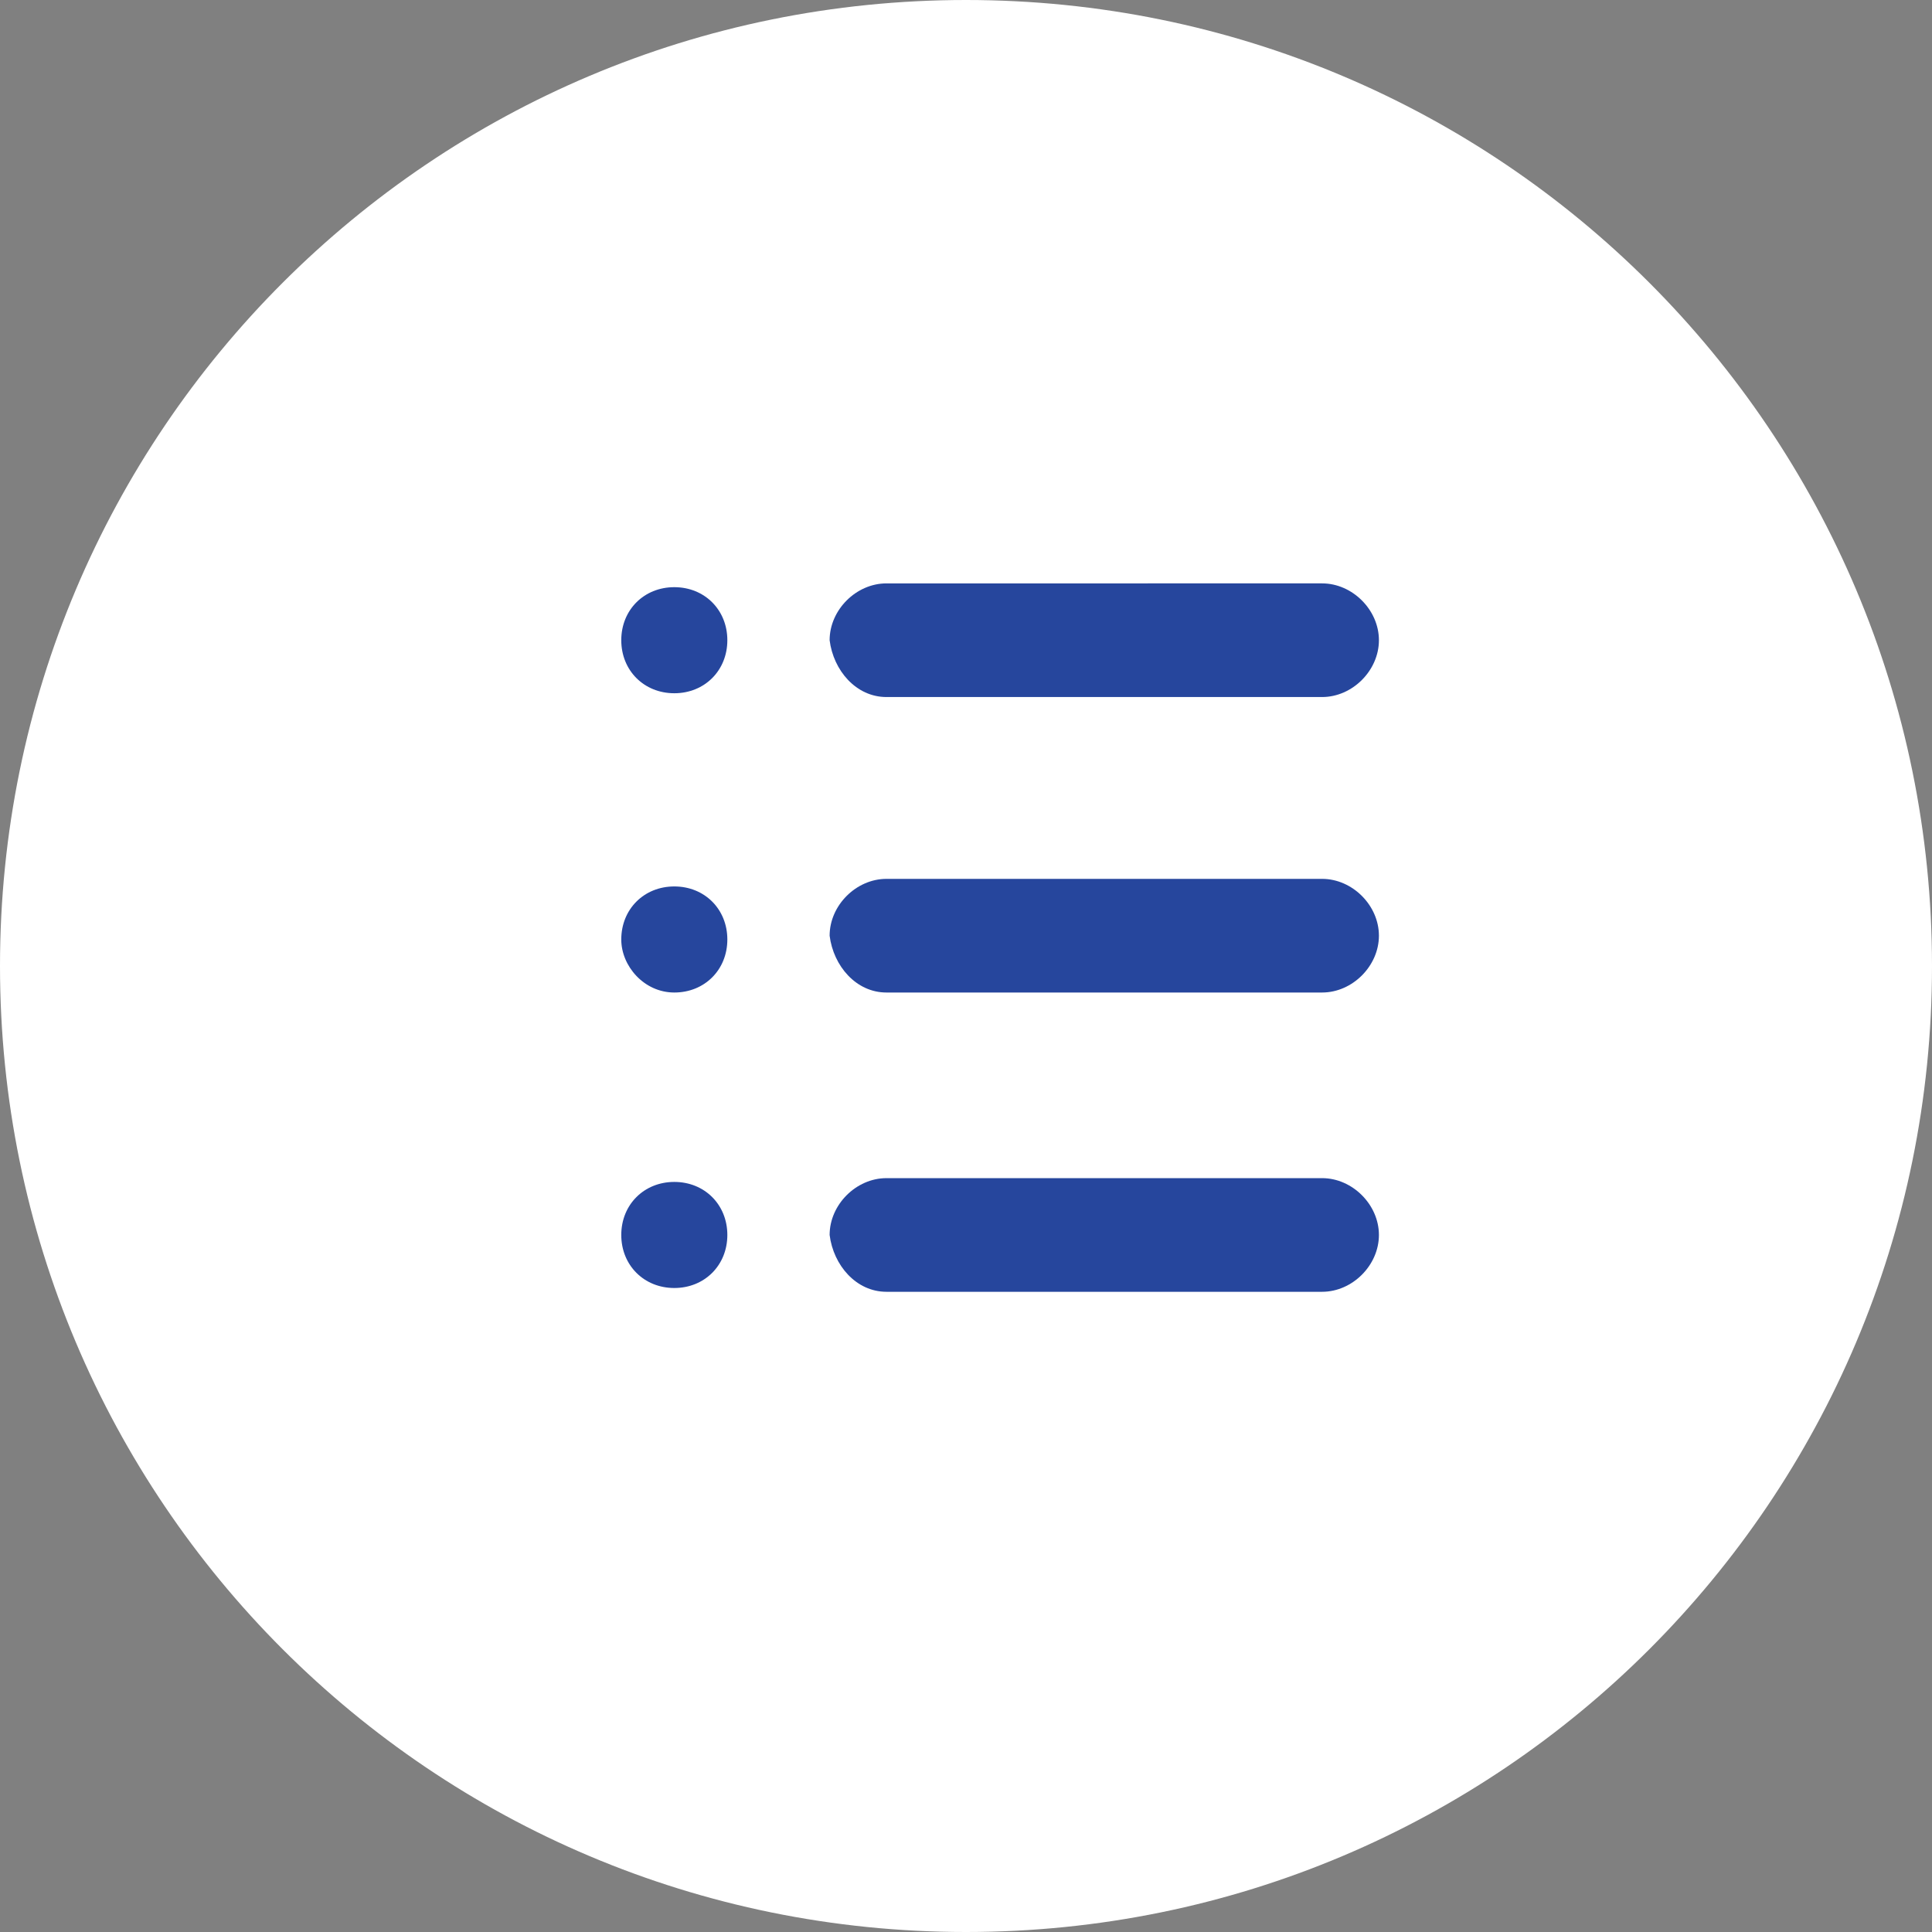
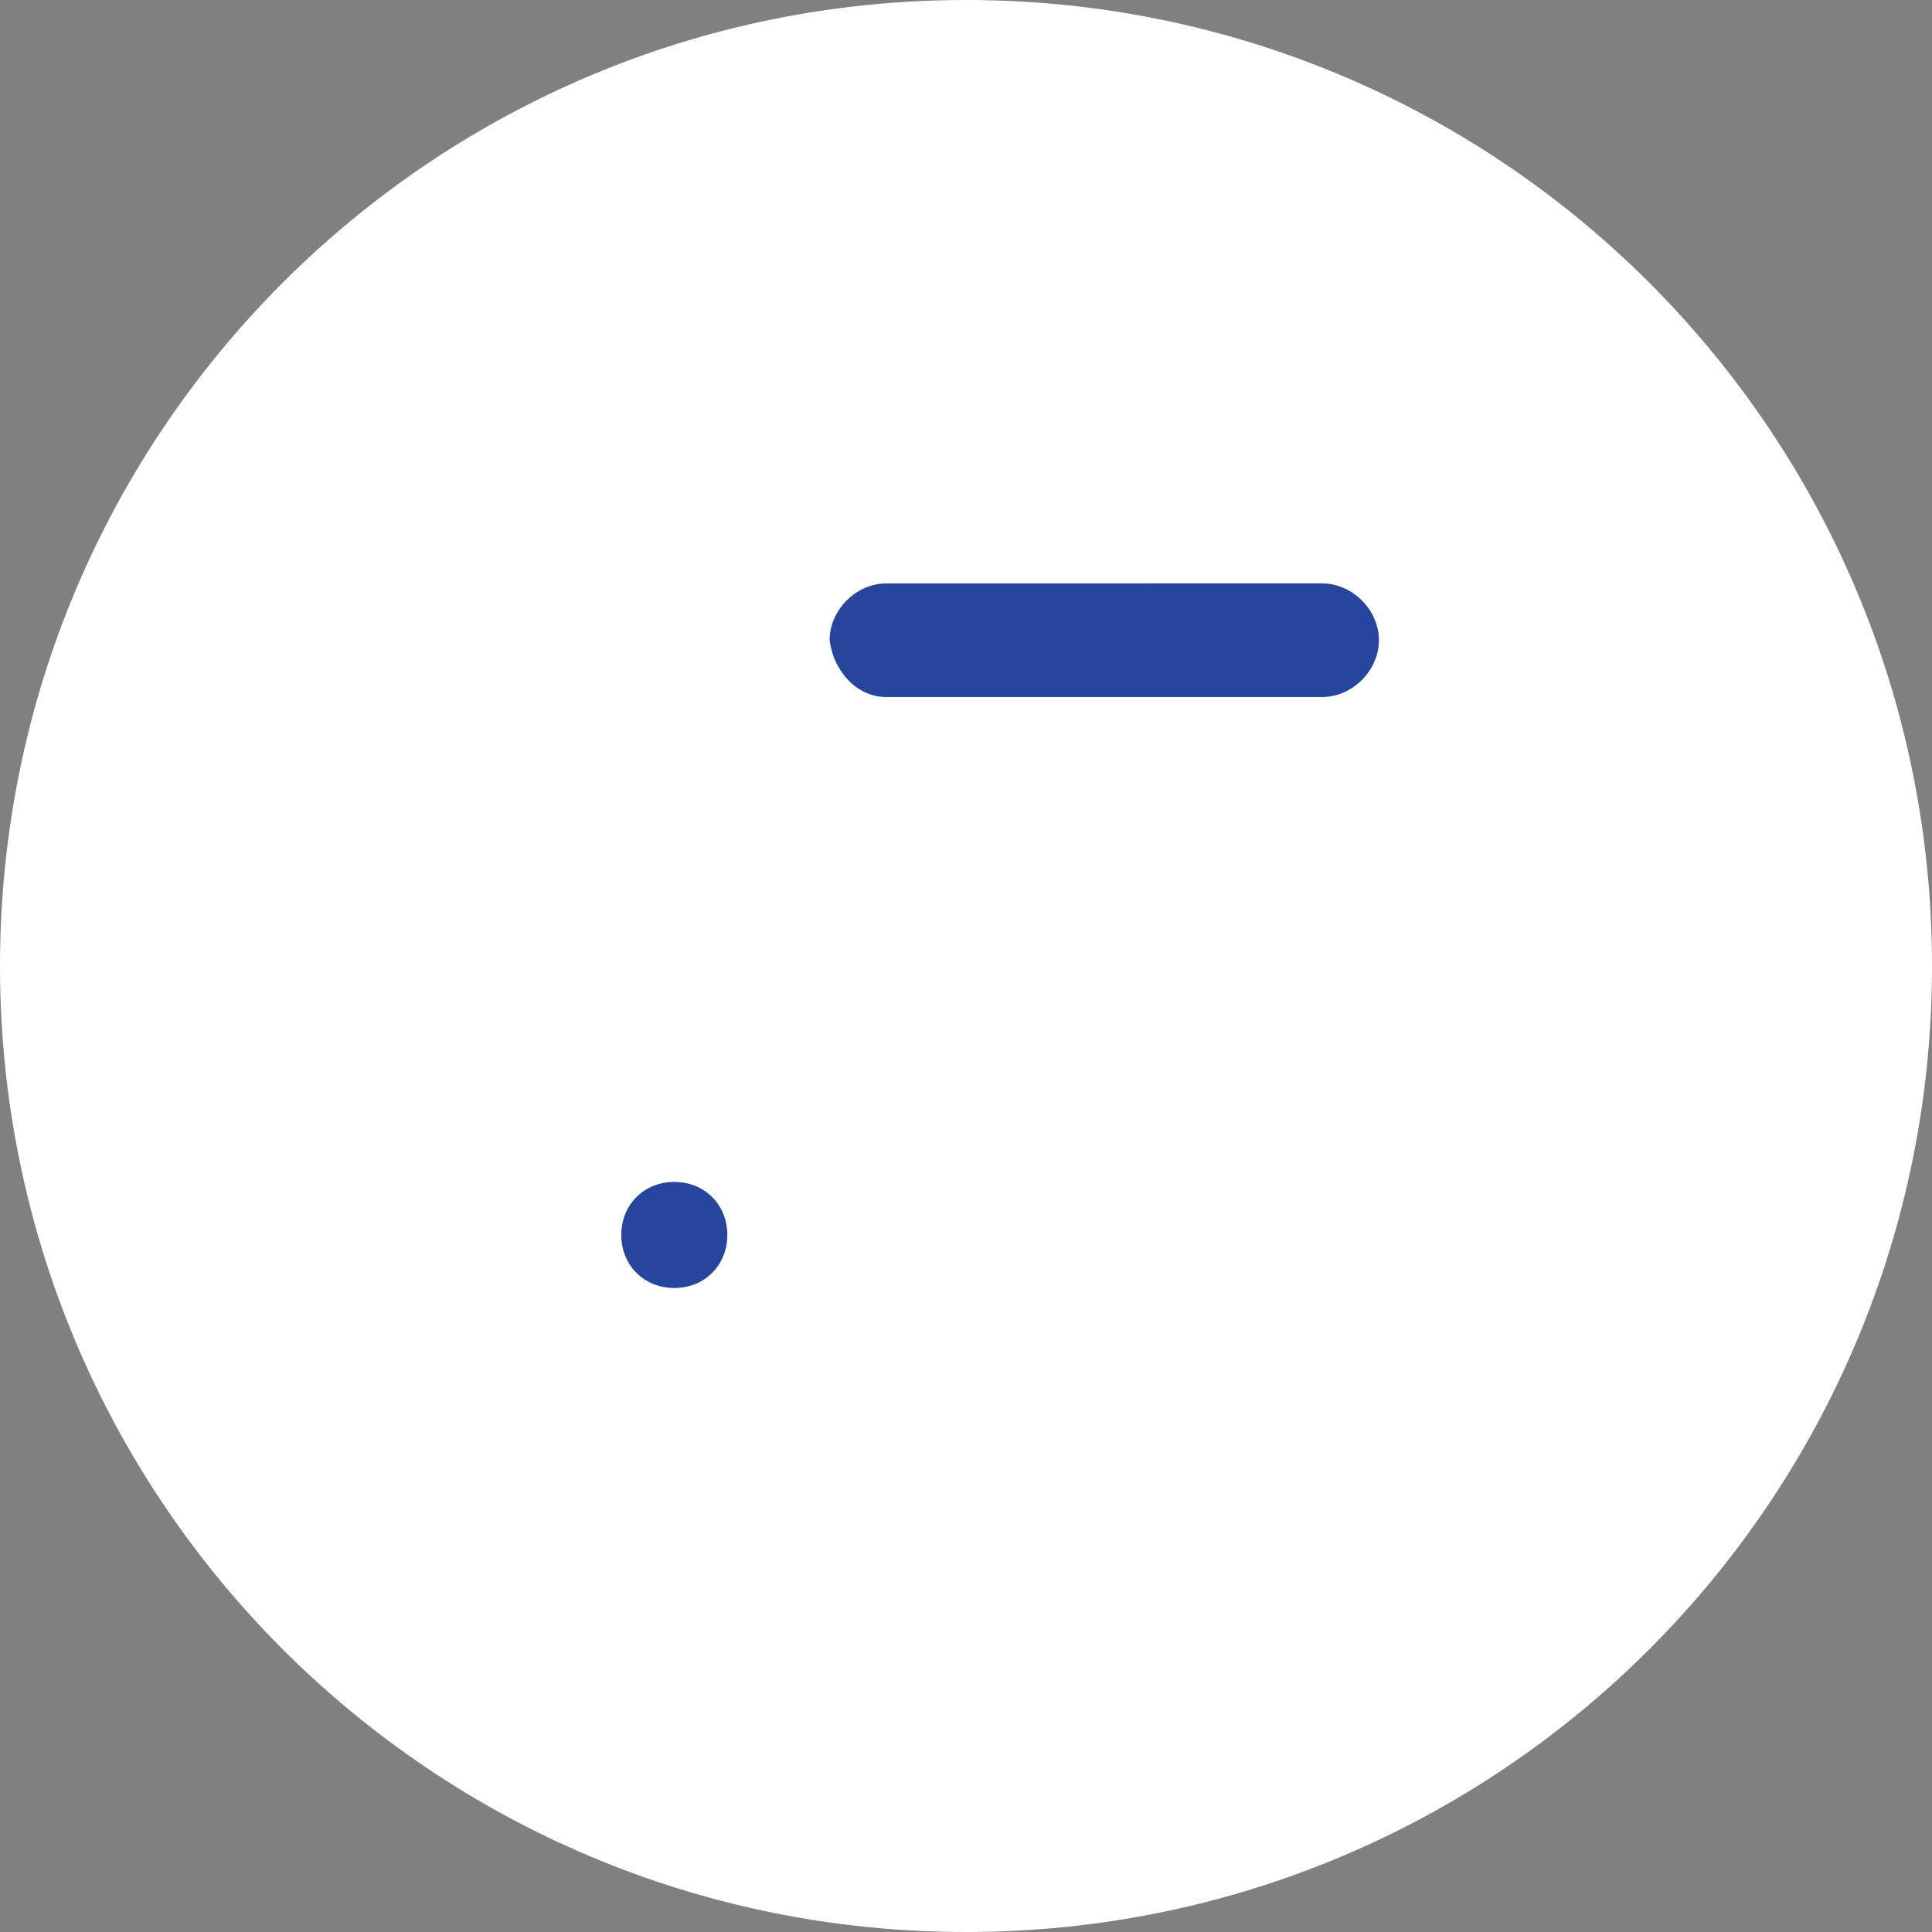
<svg xmlns="http://www.w3.org/2000/svg" version="1.1" id="レイヤー_1" x="0px" y="0px" viewBox="0 0 51 51" style="enable-background:new 0 0 51 51;" xml:space="preserve">
  <rect x="0" y="0" width="51" height="51" fill="#808080" stroke="none" />
  <style type="text/css">
	.st0{fill:#FFFFFF;}
	.st1{fill:#26469D;}
</style>
  <path id="長方形_36" class="st0" d="M25.5,0L25.5,0C39.6,0,51,11.4,51,25.5l0,0C51,39.6,39.6,51,25.5,51l0,0  C11.4,51,0,39.6,0,25.5l0,0C0,11.4,11.4,0,25.5,0z" />
  <g>
    <path class="st1" d="M23.4,18.4h11.5c0.8,0,1.5-0.7,1.5-1.5c0-0.8-0.7-1.5-1.5-1.5H23.4c-0.8,0-1.5,0.7-1.5,1.5   C22,17.7,22.6,18.4,23.4,18.4z" />
-     <path class="st1" d="M17.8,18.3c0.8,0,1.4-0.6,1.4-1.4c0-0.8-0.6-1.4-1.4-1.4c-0.8,0-1.4,0.6-1.4,1.4C16.4,17.7,17,18.3,17.8,18.3z   " />
-     <path class="st1" d="M23.4,26.2h11.5c0.8,0,1.5-0.7,1.5-1.5c0-0.8-0.7-1.5-1.5-1.5H23.4c-0.8,0-1.5,0.7-1.5,1.5   C22,25.5,22.6,26.2,23.4,26.2z" />
-     <path class="st1" d="M17.8,26.2c0.8,0,1.4-0.6,1.4-1.4c0-0.8-0.6-1.4-1.4-1.4c-0.8,0-1.4,0.6-1.4,1.4C16.4,25.5,17,26.2,17.8,26.2z   " />
-     <path class="st1" d="M23.4,34.1h11.5c0.8,0,1.5-0.7,1.5-1.5c0-0.8-0.7-1.5-1.5-1.5H23.4c-0.8,0-1.5,0.7-1.5,1.5   C22,33.4,22.6,34.1,23.4,34.1z" />
    <path class="st1" d="M17.8,34c0.8,0,1.4-0.6,1.4-1.4c0-0.8-0.6-1.4-1.4-1.4c-0.8,0-1.4,0.6-1.4,1.4C16.4,33.4,17,34,17.8,34z" />
  </g>
</svg>